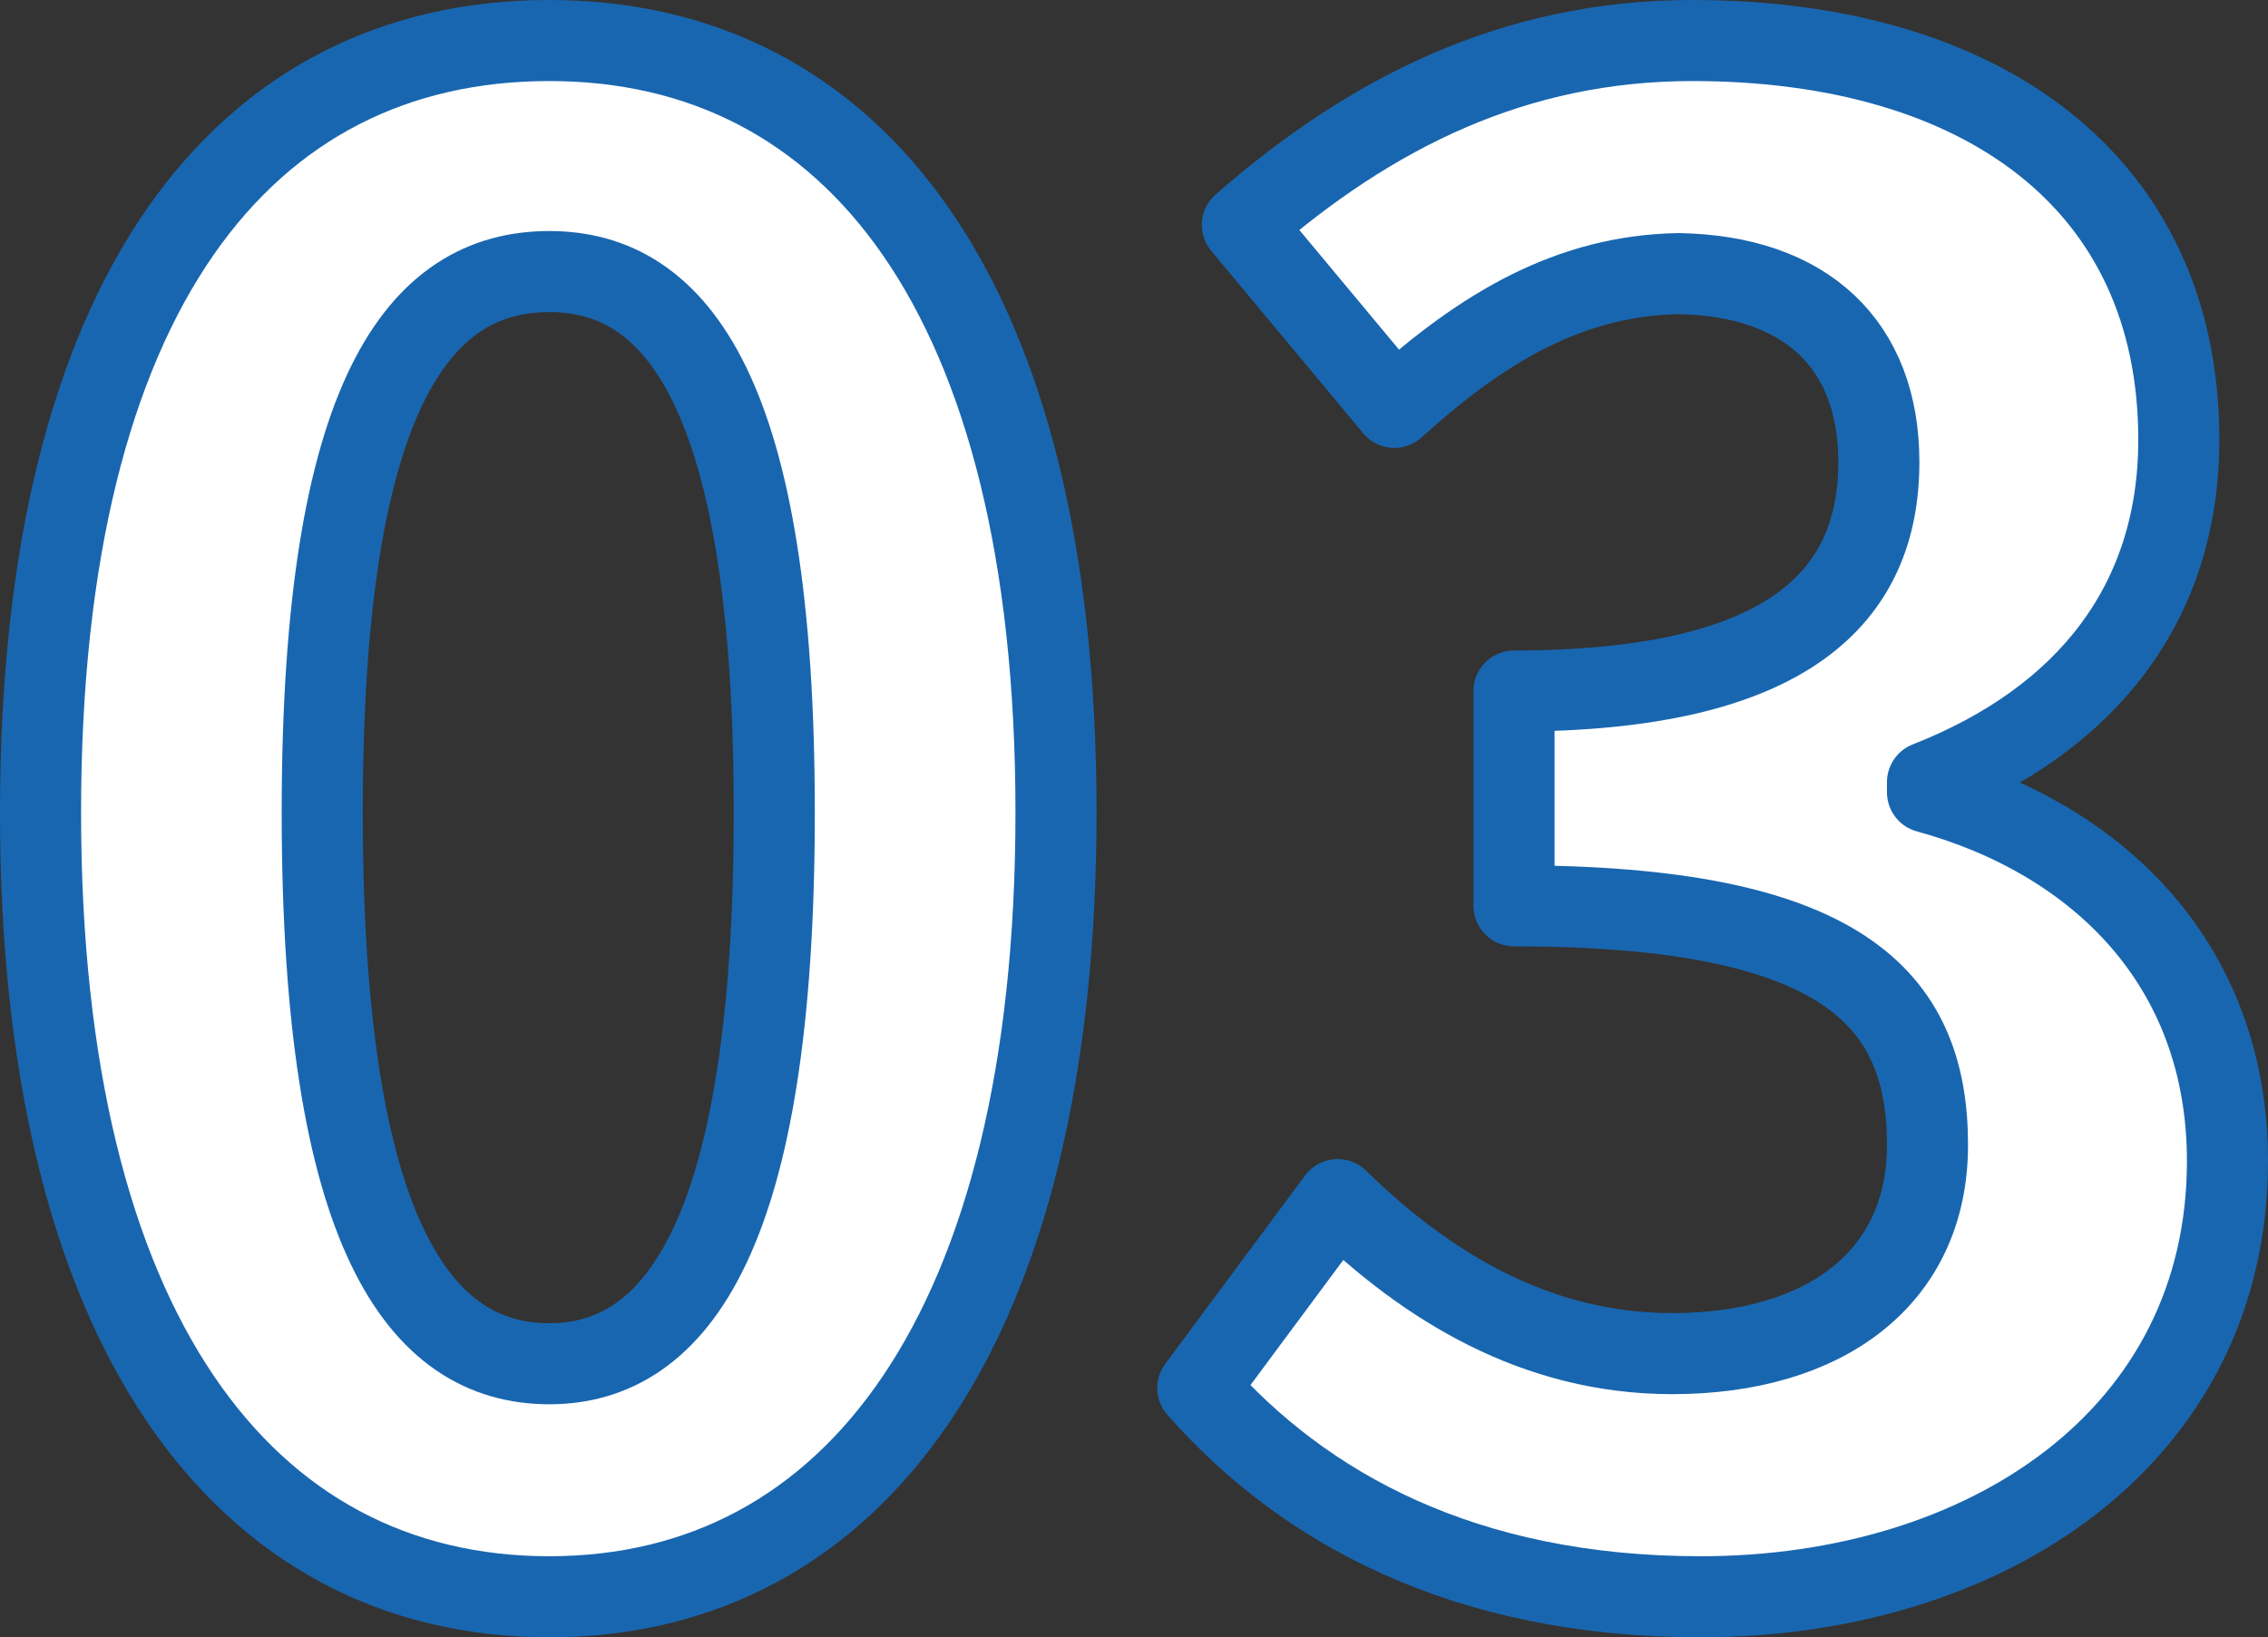
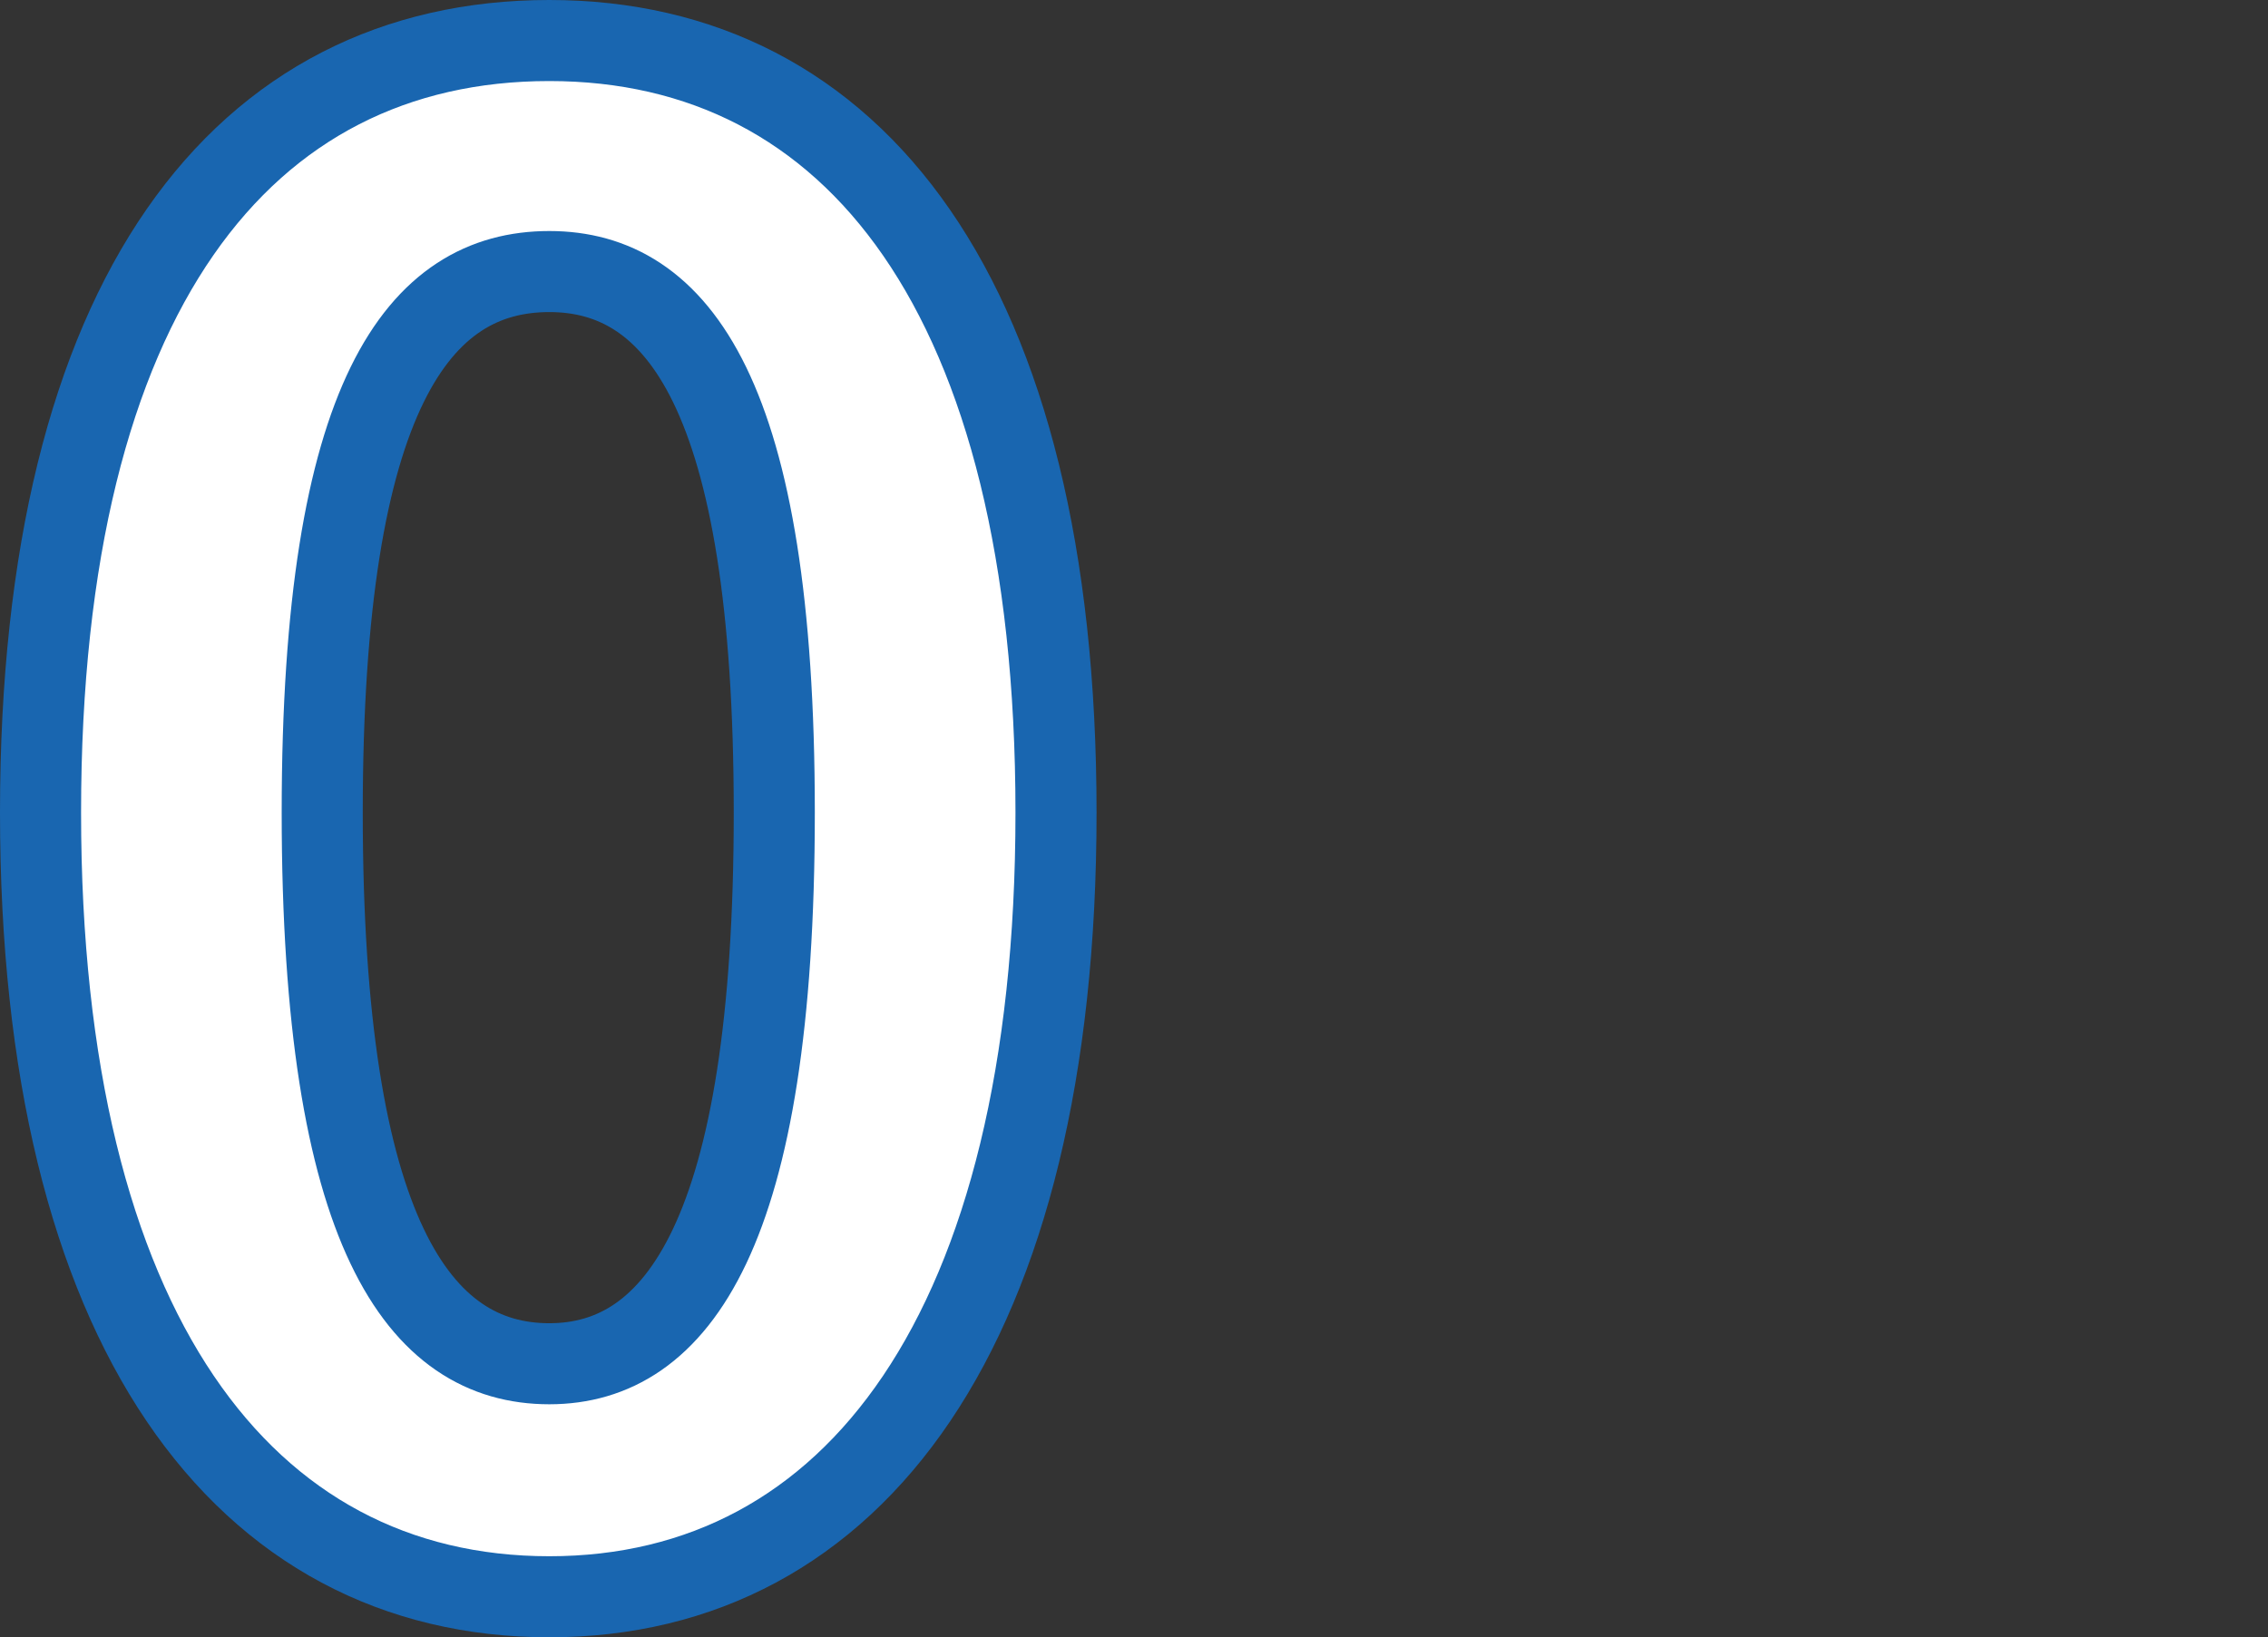
<svg xmlns="http://www.w3.org/2000/svg" version="1.1" id="レイヤー_1" x="0px" y="0px" width="55.95px" height="40.402px" viewBox="0 0 55.95 40.402" enable-background="new 0 0 55.95 40.402" xml:space="preserve">
  <rect x="0" y="0" width="55.95" height="40.402" fill="#333333" stroke="none" />
  <g>
-     <path fill="#FFFFFF" stroke="#1966B0" stroke-width="2" stroke-linecap="round" stroke-linejoin="round" stroke-miterlimit="10" d="   M-635.362,20.051c0-12.801,5-19.051,12.551-19.051c7.5,0,12.5,6.301,12.5,19.051c0,12.751-5,19.352-12.5,19.352   C-630.362,39.402-635.362,32.802-635.362,20.051z M-617.261,20.051c0-10.35-2.4-13.35-5.55-13.35c-3.2,0-5.601,3-5.601,13.35   c0,10.4,2.4,13.602,5.601,13.602C-619.661,33.652-617.261,30.451-617.261,20.051z" />
    <path fill="#FFFFFF" stroke="#1966B0" stroke-width="2" stroke-linecap="round" stroke-linejoin="round" stroke-miterlimit="10" d="   M-604.013,32.752h7.951v-23.4h-6.701V4.799c3.701-0.699,6.25-1.648,8.601-3.098h5.451v31.051h6.95v5.95h-22.251V32.752z" />
  </g>
  <g>
-     <path fill="#FFFFFF" stroke="#1966B0" stroke-width="2" stroke-linecap="round" stroke-linejoin="round" stroke-miterlimit="10" d="   M-317.182,20.051c0-12.801,5-19.051,12.551-19.051c7.5,0,12.5,6.301,12.5,19.051c0,12.751-5,19.352-12.5,19.352   C-312.182,39.402-317.182,32.802-317.182,20.051z M-299.081,20.051c0-10.35-2.4-13.35-5.55-13.35c-3.2,0-5.601,3-5.601,13.35   c0,10.4,2.4,13.602,5.601,13.602C-301.481,33.652-299.081,30.451-299.081,20.051z" />
-     <path fill="#FFFFFF" stroke="#1966B0" stroke-width="2" stroke-linecap="round" stroke-linejoin="round" stroke-miterlimit="10" d="   M-287.783,34.453c10.051-9.002,16.001-15.951,16.001-21.652c0-3.75-2.05-6-5.55-6c-2.7,0-4.95,1.75-6.8,3.8l-4-4.001   c3.4-3.6,6.7-5.6,11.75-5.6c7,0,11.651,4.5,11.651,11.4c0,6.701-5.55,13.9-12.301,20.502c1.85-0.201,4.3-0.4,6-0.4h8.05v6.2   h-24.802V34.453z" />
-   </g>
+     </g>
  <g>
    <path fill="#FFFFFF" stroke="#1966B0" stroke-width="2" stroke-linecap="round" stroke-linejoin="round" stroke-miterlimit="10" d="   M1,20.051C1,7.25,6,1,13.551,1c7.5,0,12.5,6.301,12.5,19.051c0,12.751-5,19.352-12.5,19.352C6,39.402,1,32.802,1,20.051z    M19.101,20.051c0-10.35-2.4-13.35-5.55-13.35c-3.201,0-5.602,3-5.602,13.35c0,10.4,2.4,13.602,5.602,13.602   C16.7,33.652,19.101,30.451,19.101,20.051z" />
-     <path fill="#FFFFFF" stroke="#1966B0" stroke-width="2" stroke-linecap="round" stroke-linejoin="round" stroke-miterlimit="10" d="   M29.549,34.252l3.45-4.65c2.2,2.15,4.899,3.801,8.251,3.801c3.75,0,6.3-1.851,6.3-5.15c0-3.65-2.15-5.9-10.2-5.9v-5.301   c6.8,0,9-2.35,9-5.65c0-2.9-1.801-4.6-4.95-4.65c-2.65,0.051-4.8,1.301-7.001,3.301l-3.75-4.502C33.85,2.75,37.398,1,41.75,1   c7.15,0,12,3.5,12,9.852c0,4-2.25,6.899-6.2,8.449v0.25c4.2,1.15,7.4,4.25,7.4,9.102c0,6.801-5.95,10.75-13.001,10.75   C36.1,39.402,32.148,37.202,29.549,34.252z" />
  </g>
</svg>